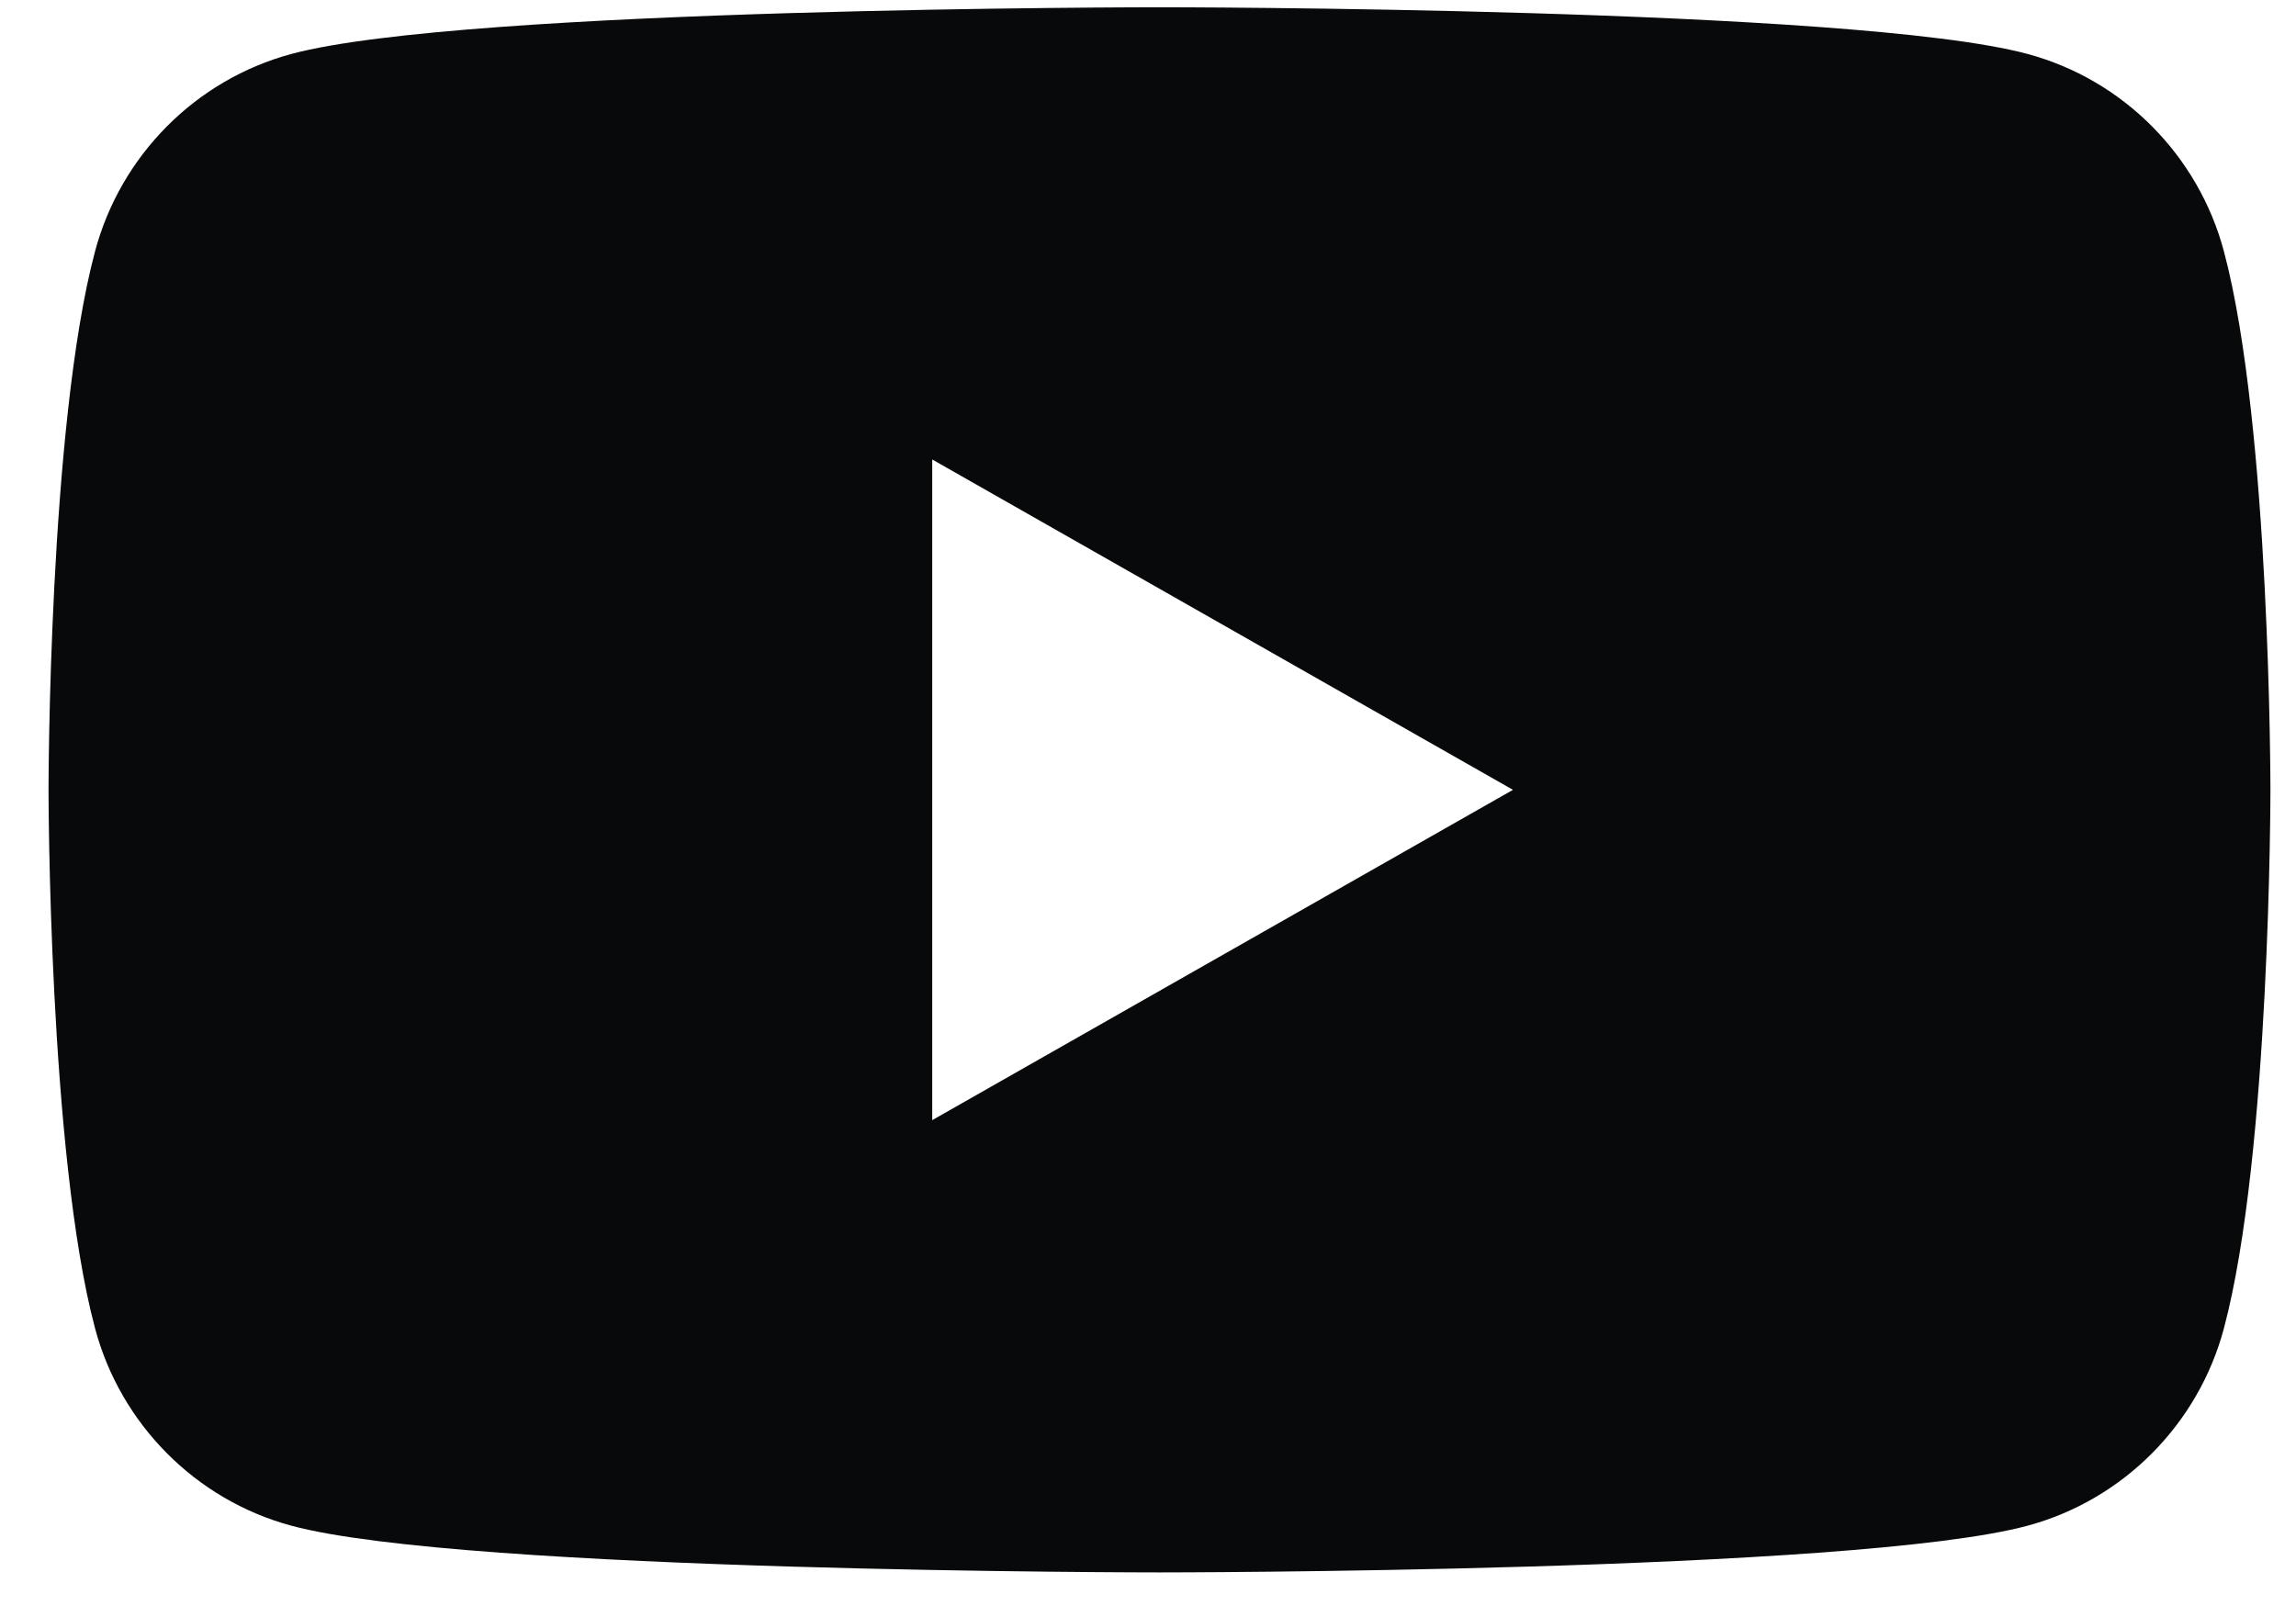
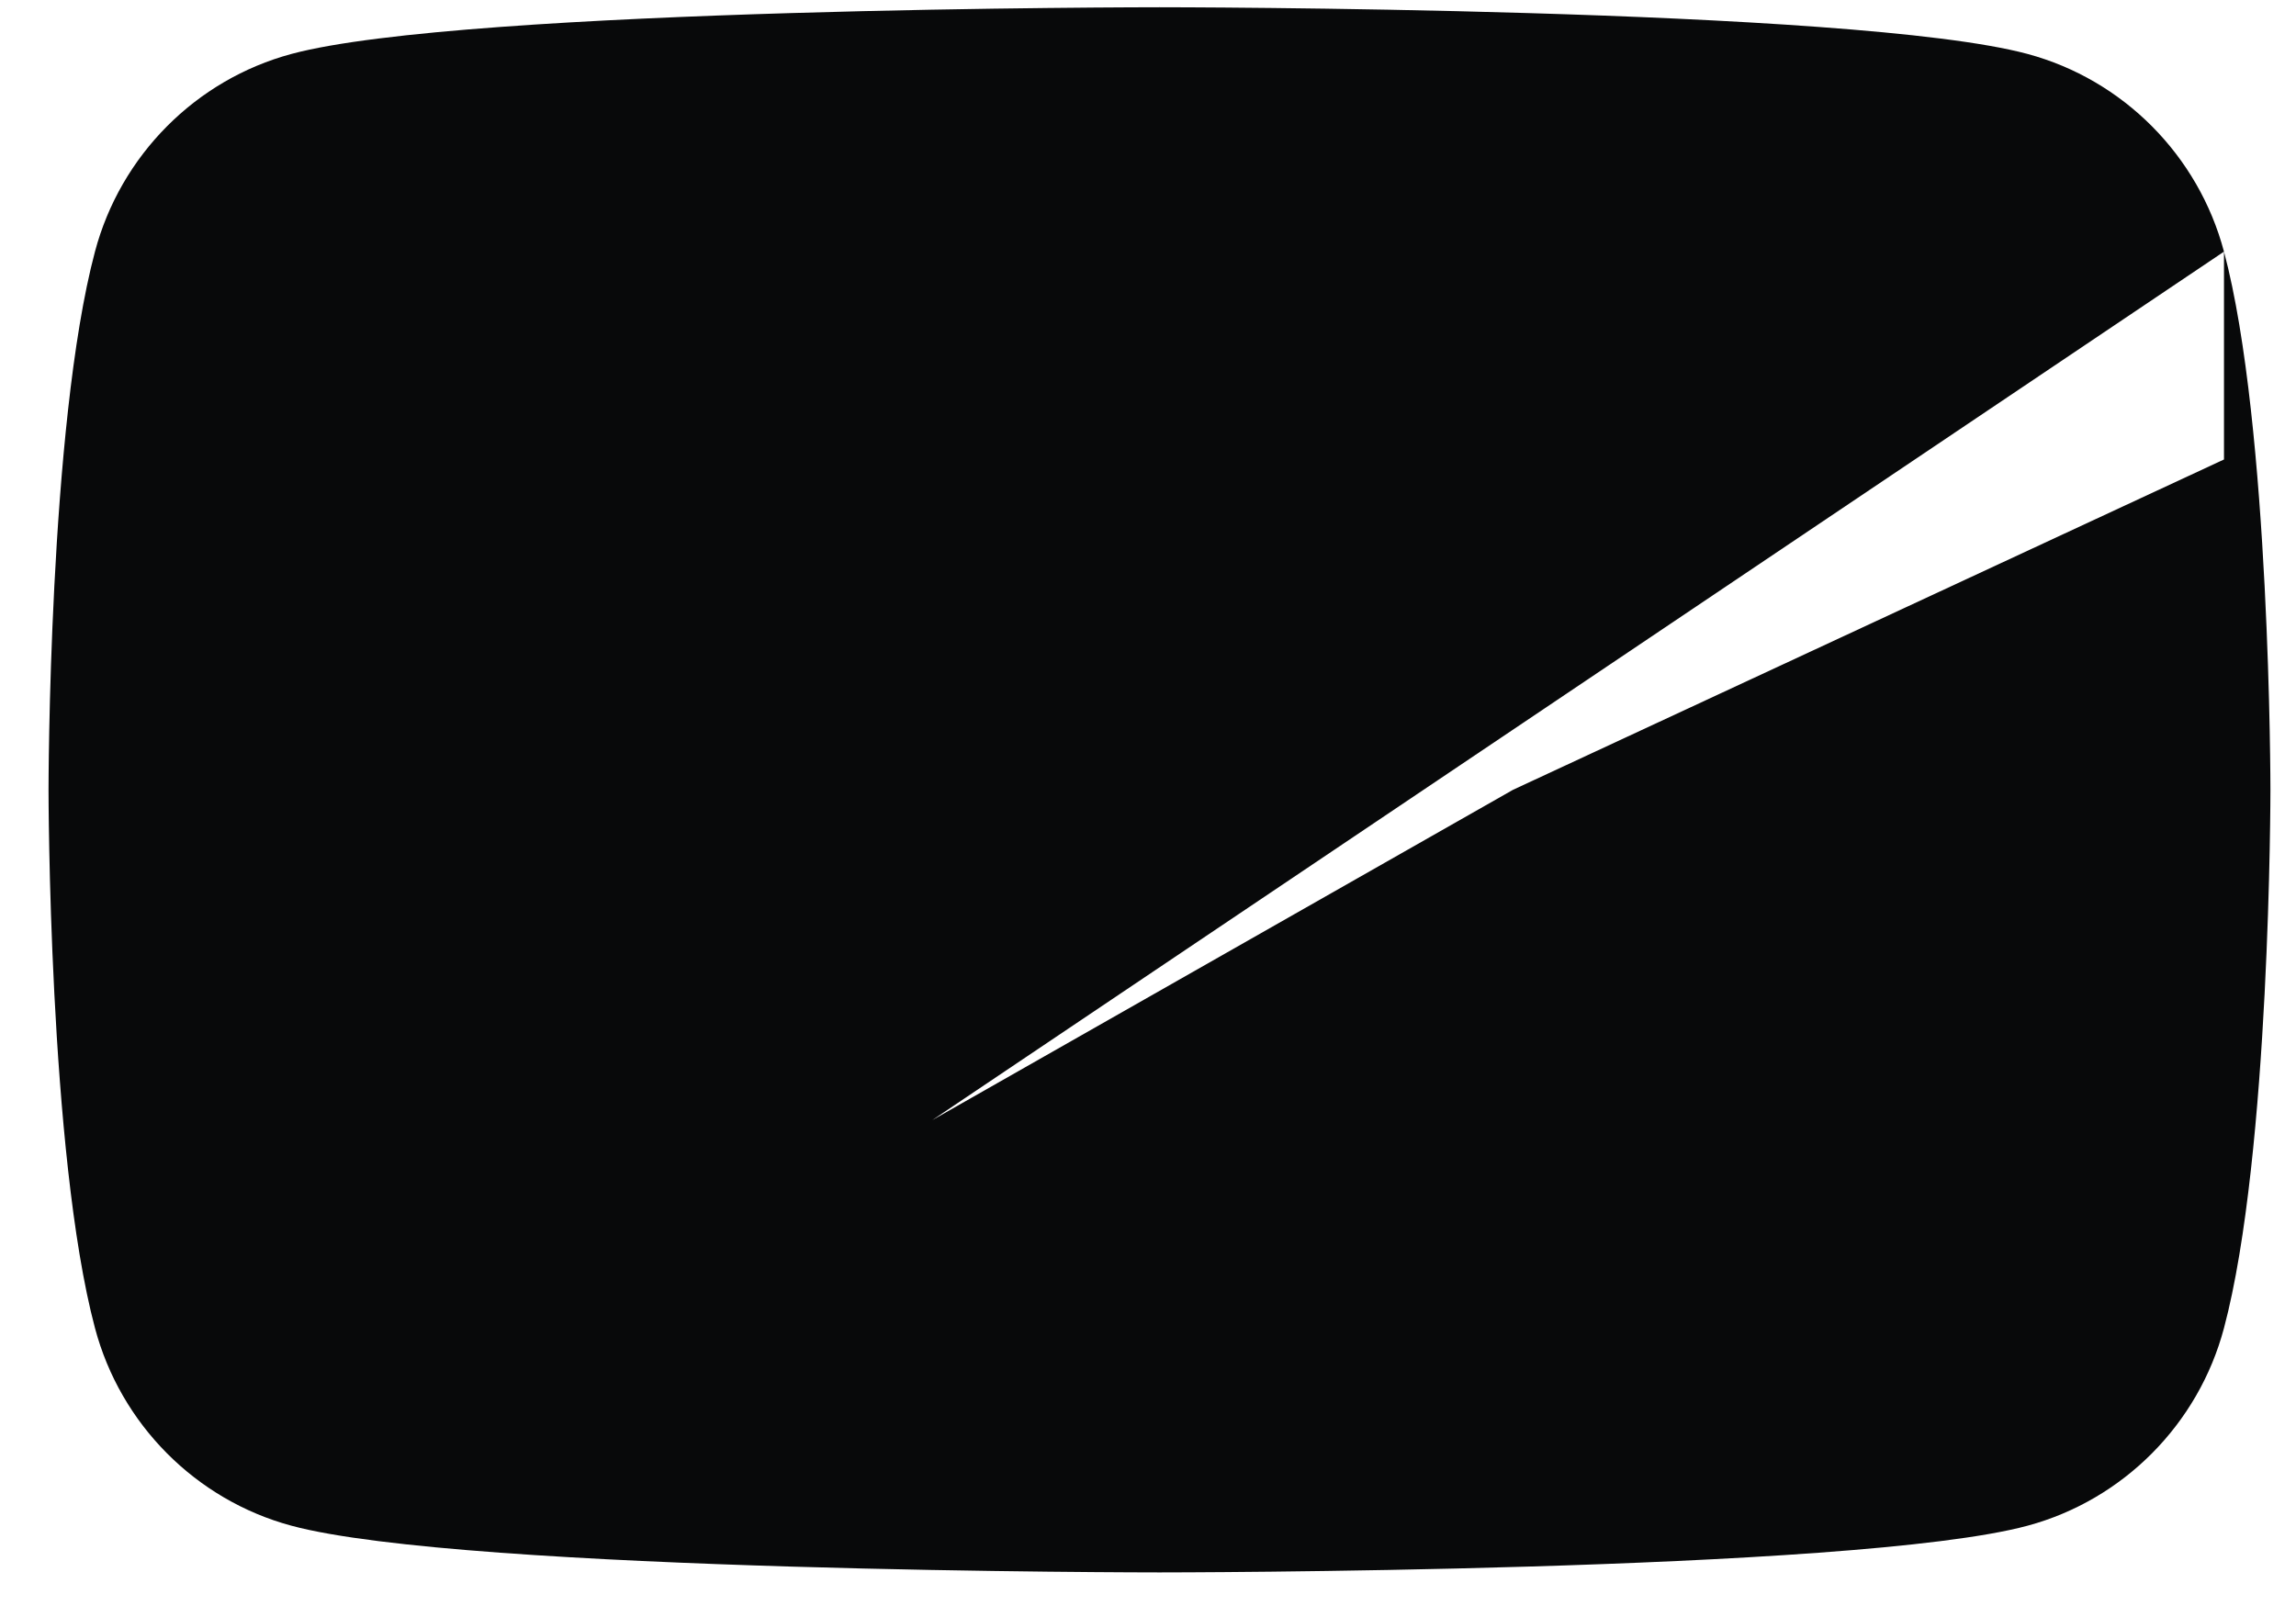
<svg xmlns="http://www.w3.org/2000/svg" width="44" height="31" viewBox="0 0 44 31" fill="none">
-   <path d="M42.62 4.823C42.131 2.979 40.687 1.527 38.855 1.034C35.534 0.139 22.22 0.139 22.22 0.139C22.22 0.139 8.904 0.139 5.585 1.034C3.753 1.527 2.309 2.979 1.82 4.823C0.93 8.164 0.93 15.139 0.93 15.139C0.93 15.139 0.93 22.111 1.82 25.455C2.309 27.298 3.753 28.75 5.585 29.244C8.906 30.139 22.22 30.139 22.22 30.139C22.22 30.139 35.536 30.139 38.855 29.244C40.687 28.75 42.131 27.298 42.62 25.455C43.51 22.114 43.51 15.139 43.51 15.139C43.51 15.139 43.51 8.166 42.62 4.823ZM17.865 21.47V8.807L28.994 15.139L17.865 21.47Z" fill="#08090A" />
+   <path d="M42.62 4.823C42.131 2.979 40.687 1.527 38.855 1.034C35.534 0.139 22.22 0.139 22.22 0.139C22.22 0.139 8.904 0.139 5.585 1.034C3.753 1.527 2.309 2.979 1.82 4.823C0.93 8.164 0.93 15.139 0.93 15.139C0.93 15.139 0.93 22.111 1.82 25.455C2.309 27.298 3.753 28.75 5.585 29.244C8.906 30.139 22.22 30.139 22.22 30.139C22.22 30.139 35.536 30.139 38.855 29.244C40.687 28.75 42.131 27.298 42.62 25.455C43.51 22.114 43.51 15.139 43.51 15.139C43.51 15.139 43.51 8.166 42.62 4.823ZV8.807L28.994 15.139L17.865 21.47Z" fill="#08090A" />
</svg>